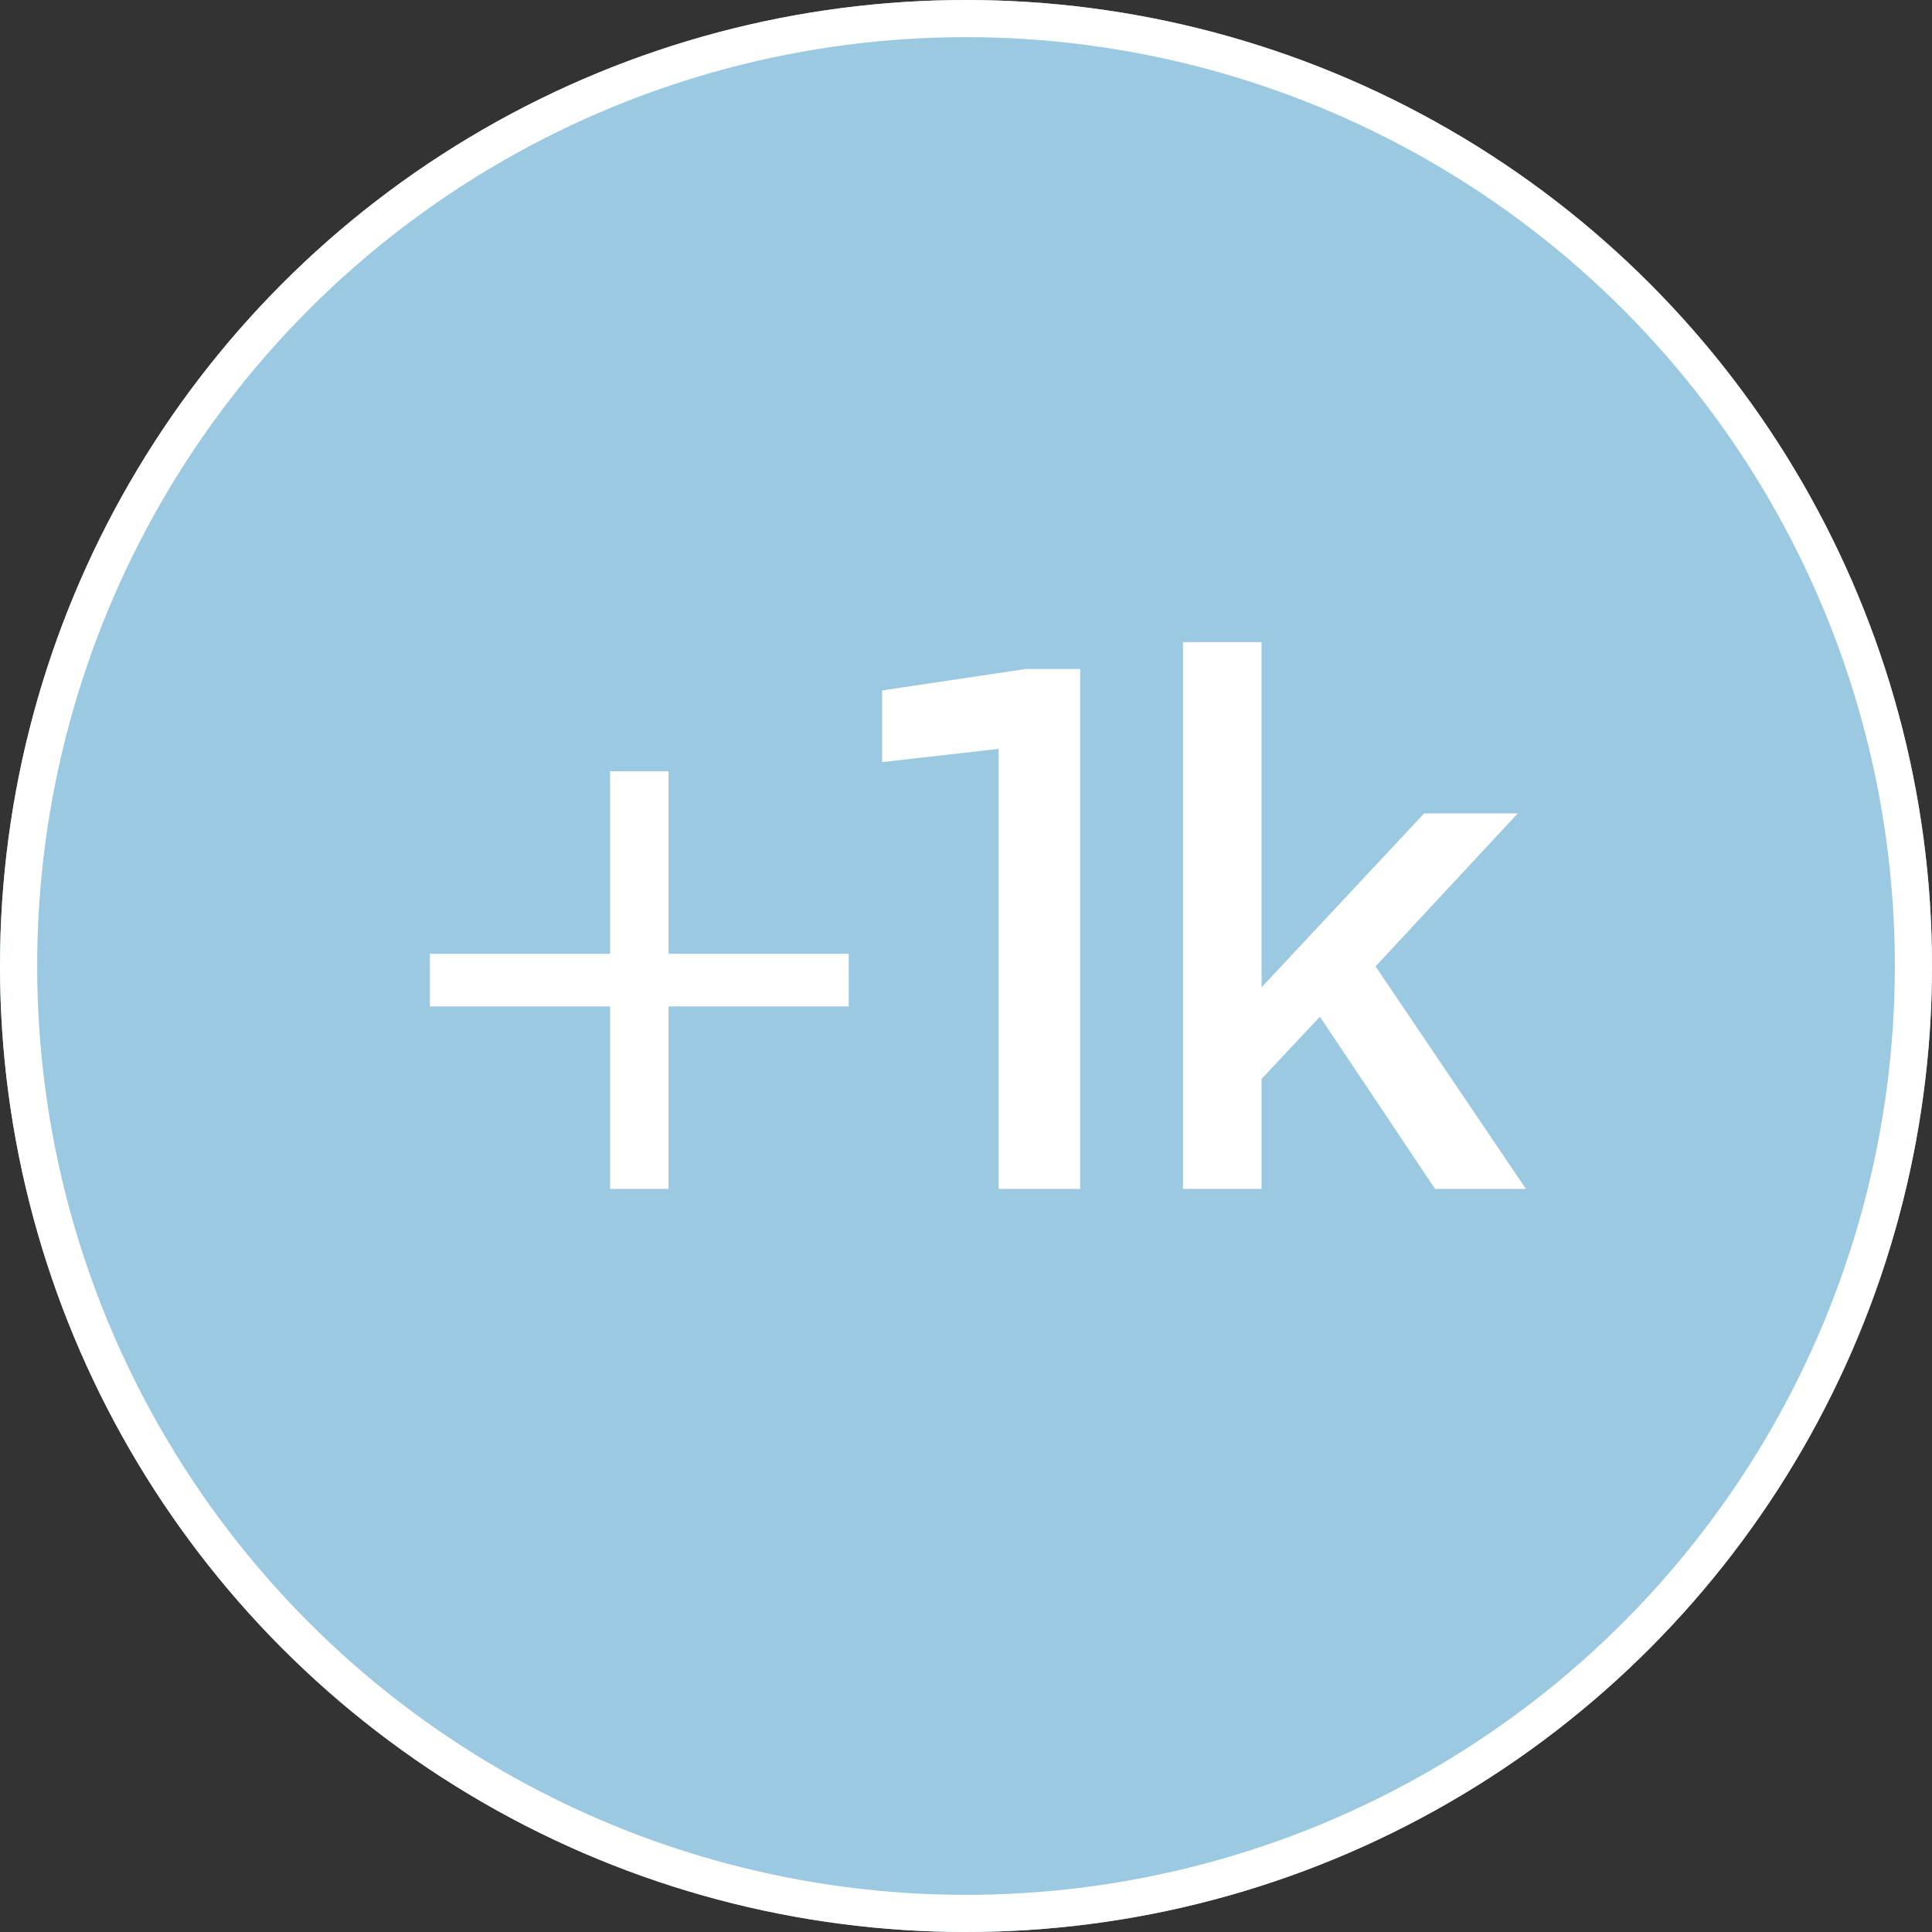
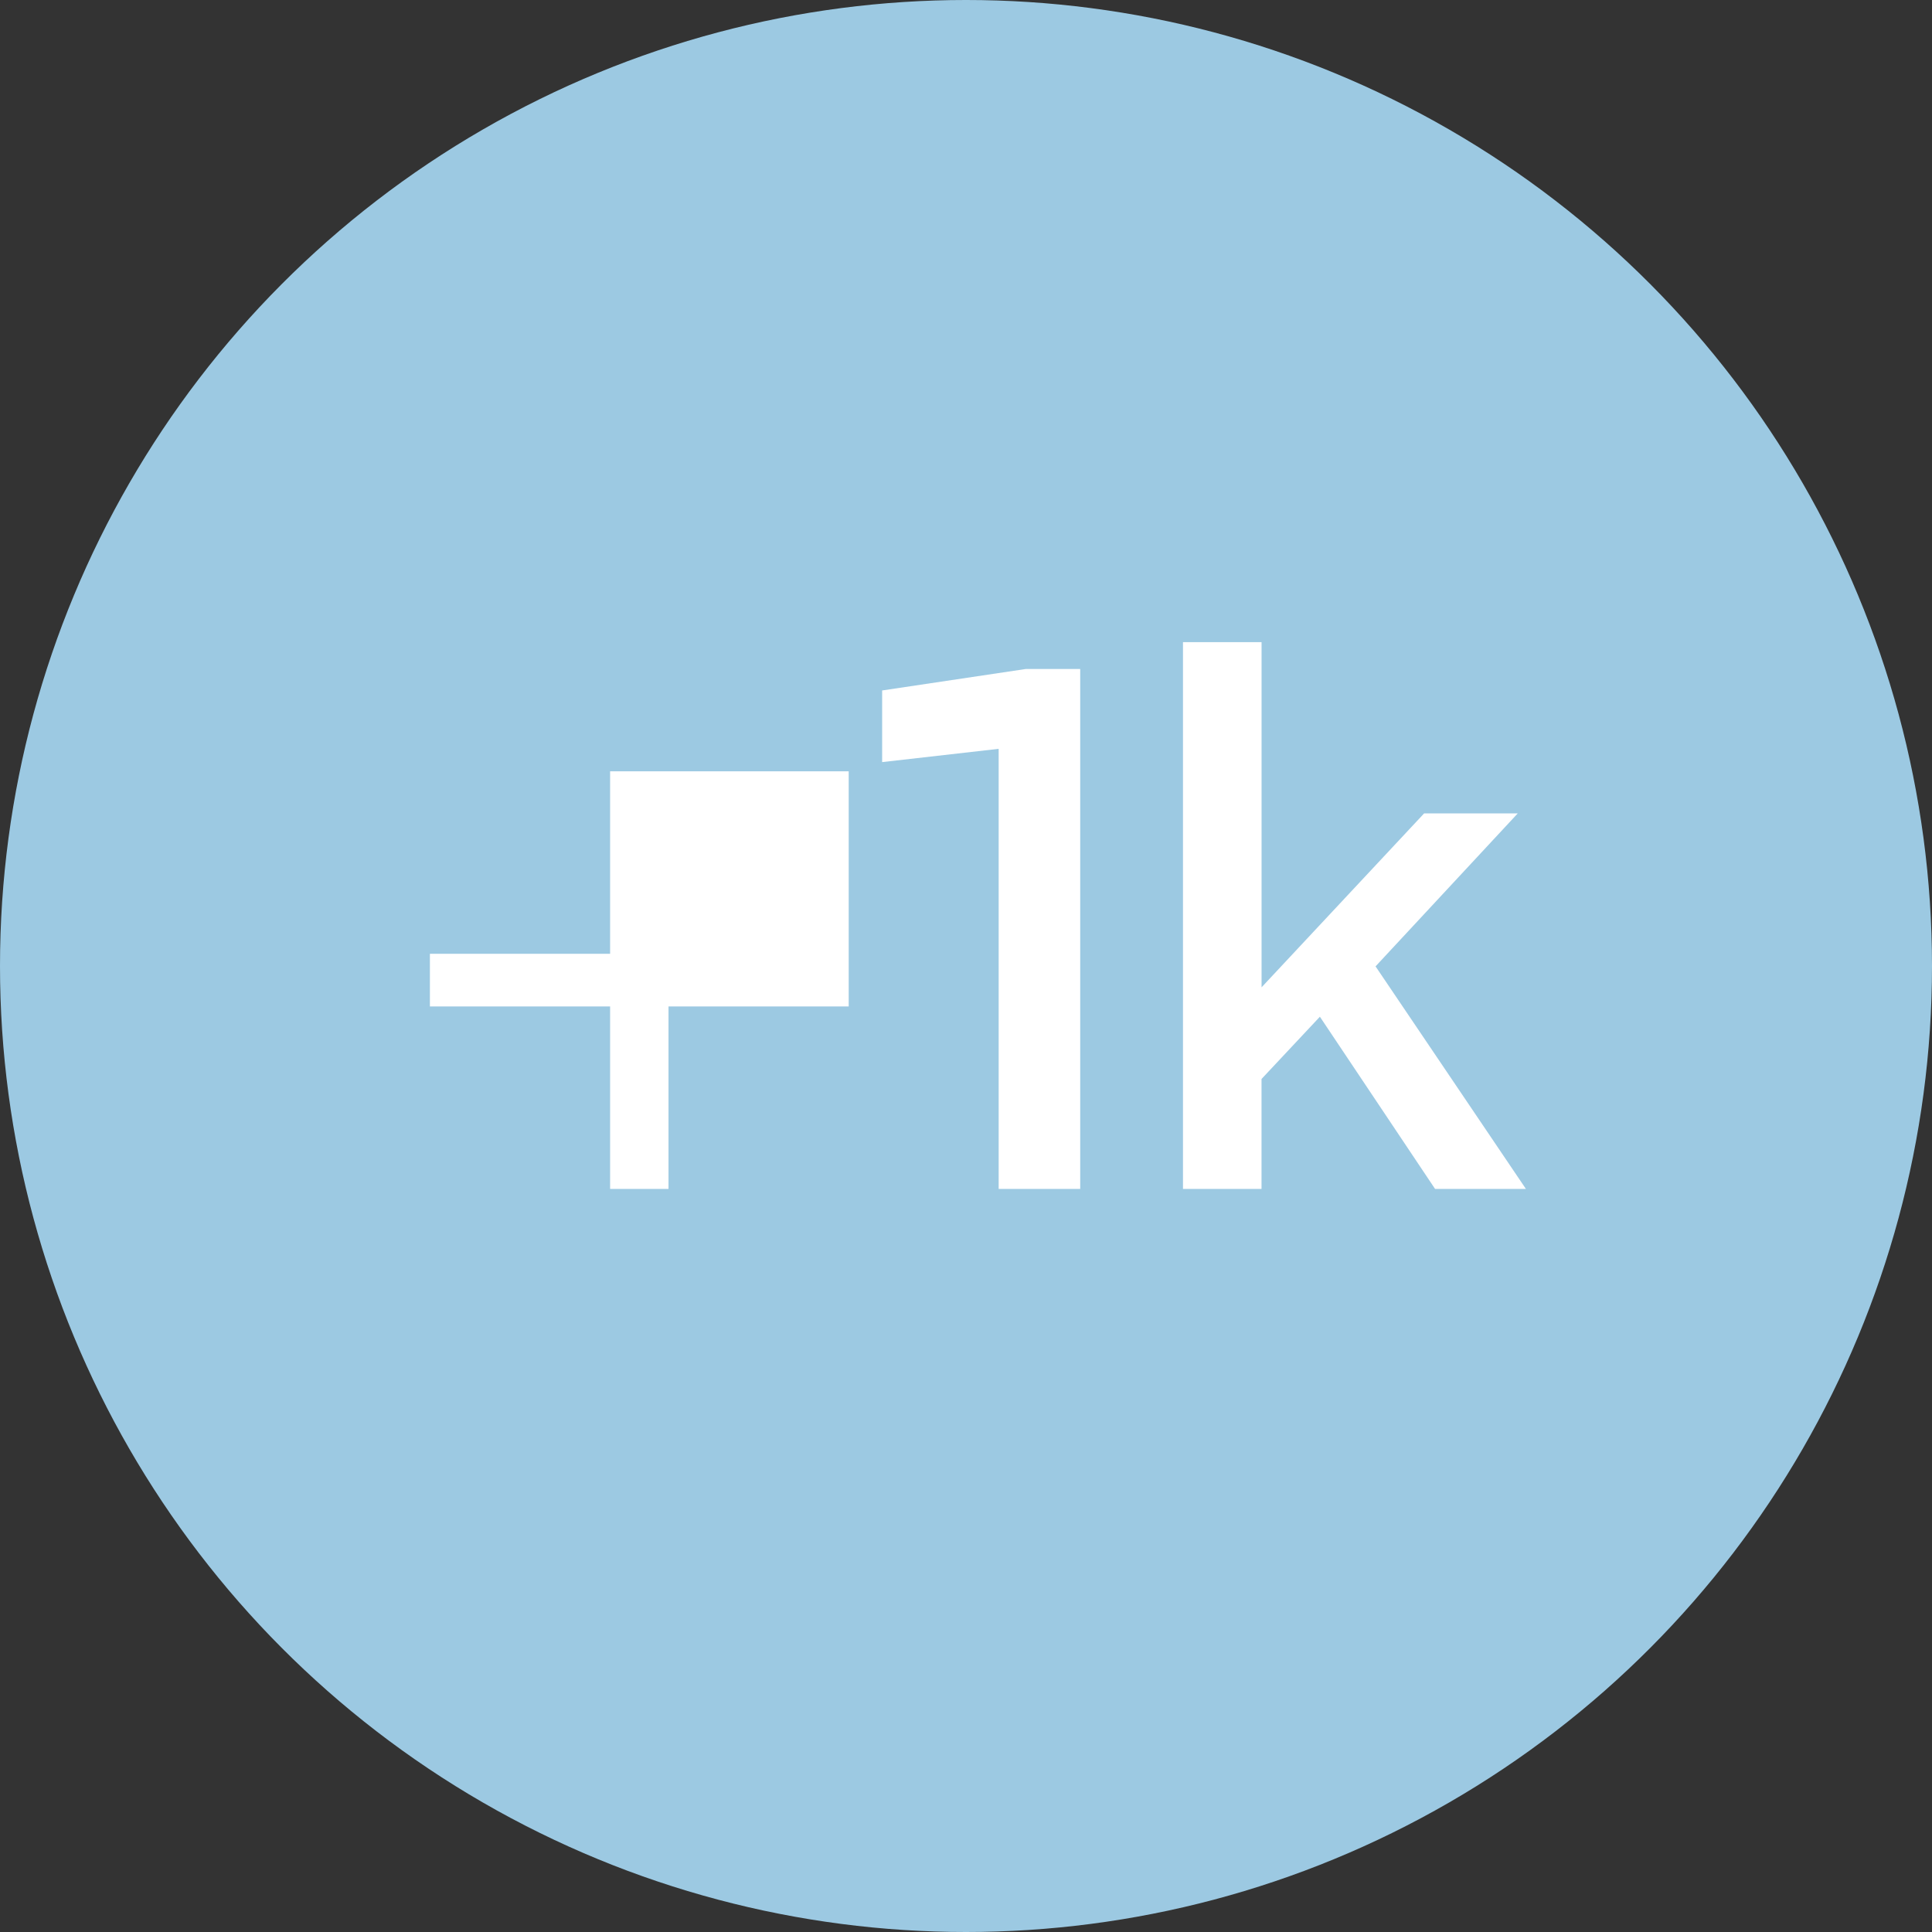
<svg xmlns="http://www.w3.org/2000/svg" width="52" height="52" viewBox="0 0 52 52">
  <rect x="0" y="0" width="52" height="52" fill="#333333" stroke="none" />
  <g id="Group_211" data-name="Group 211" transform="translate(-455 -547)">
    <g id="Screenshot_2023-07-07_at_6.34.50_PM" data-name="Screenshot 2023-07-07 at 6.34.50 PM" transform="translate(455 547)" fill="#9cc9e2" stroke="#fff" stroke-width="1">
      <circle cx="26" cy="26" r="26" stroke="none" />
-       <circle cx="26" cy="26" r="25.5" fill="none" />
    </g>
-     <path id="Path_88" data-name="Path 88" d="M-8.007,0V-4.912h4.85V-6.329h-4.85V-11.24H-9.579v4.912h-4.85v1.417h4.85V0ZM3.074,0V-13.994H1.61l-3.867.578v1.928l3.136-.357V0Zm4.88,0V-2.959L9.525-4.635,12.625,0H15.07L11.023-5.99l3.828-4.118h-2.52L7.955-5.426v-9.291H5.84V0Z" transform="translate(481 579)" fill="#fff" />
+     <path id="Path_88" data-name="Path 88" d="M-8.007,0V-4.912h4.85V-6.329V-11.24H-9.579v4.912h-4.85v1.417h4.85V0ZM3.074,0V-13.994H1.61l-3.867.578v1.928l3.136-.357V0Zm4.88,0V-2.959L9.525-4.635,12.625,0H15.07L11.023-5.99l3.828-4.118h-2.52L7.955-5.426v-9.291H5.84V0Z" transform="translate(481 579)" fill="#fff" />
  </g>
</svg>